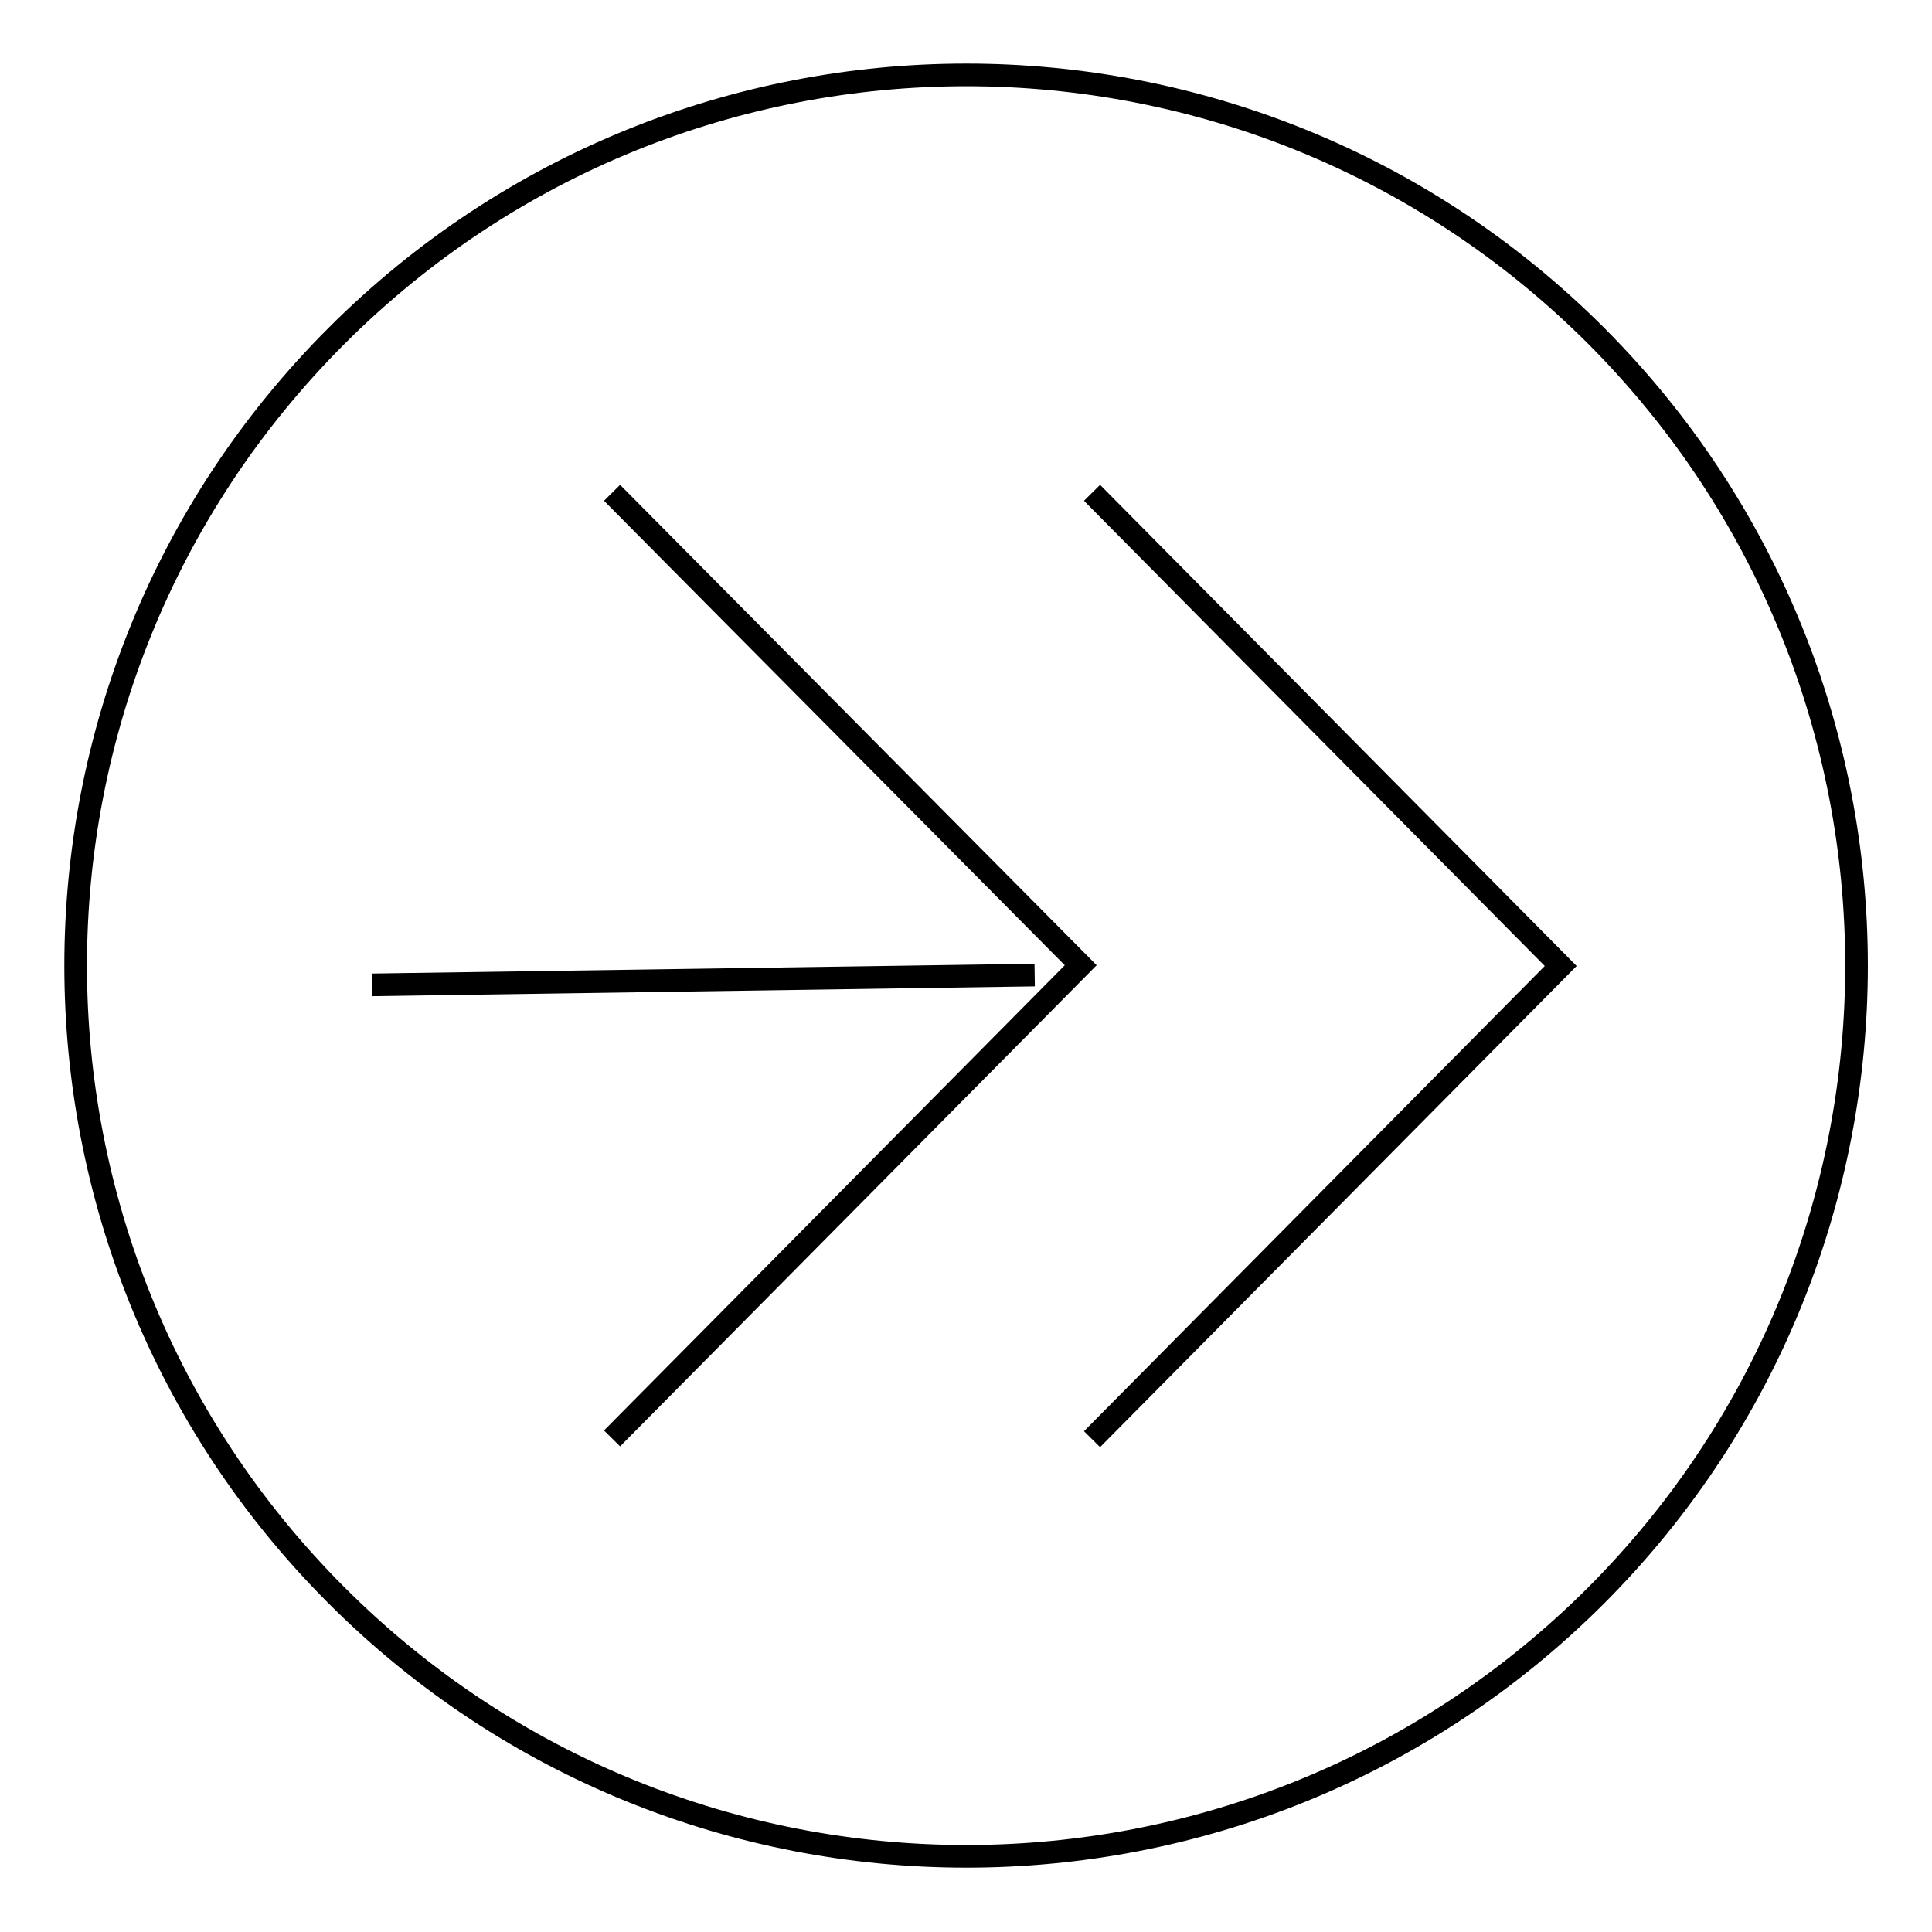
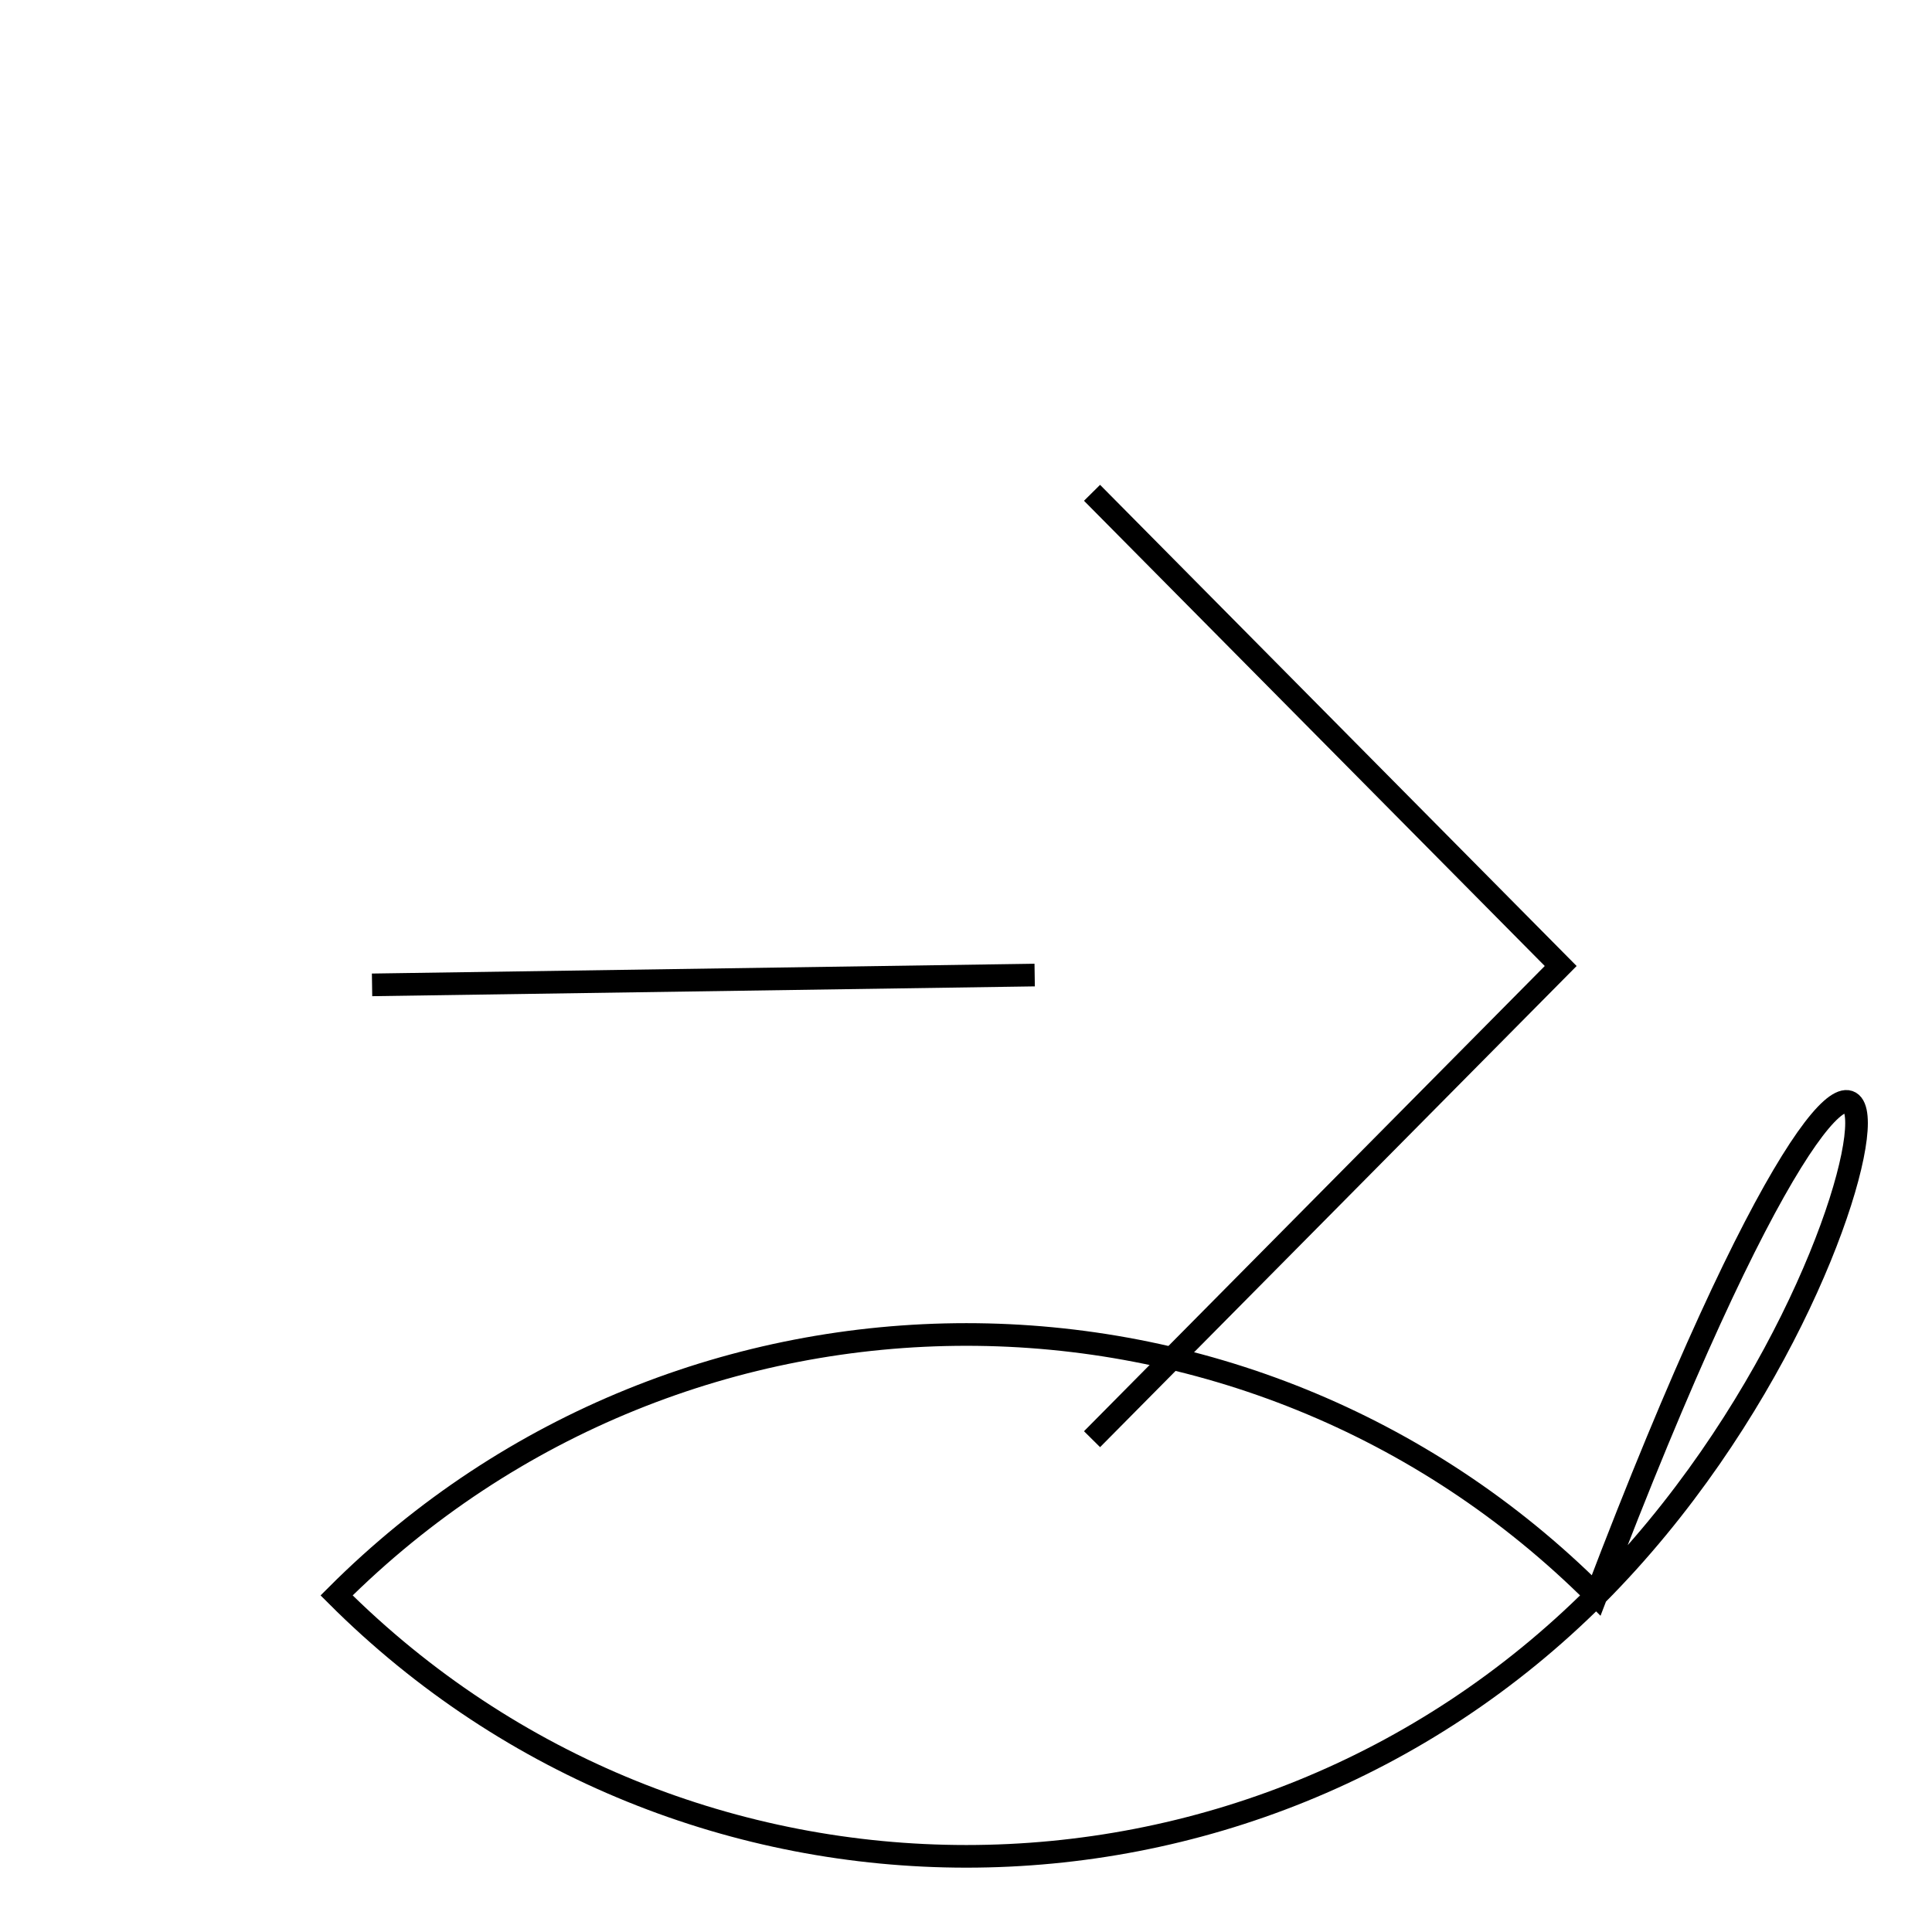
<svg xmlns="http://www.w3.org/2000/svg" version="1.1" x="0px" y="0px" viewBox="0 0 256 256" enable-background="new 0 0 256 256" xml:space="preserve">
  <g>
    <g>
-       <path stroke-width="3" fill-opacity="0" stroke="#000000" d="M211.5,211.4c-46.1,46.1-120.8,46.1-166.9,0c-46.1-46.1-46.1-120.8,0-166.9c46.1-46.1,120.8-46.1,166.9,0C257.5,90.6,257.5,165.3,211.5,211.4L211.5,211.4L211.5,211.4z" />
+       <path stroke-width="3" fill-opacity="0" stroke="#000000" d="M211.5,211.4c-46.1,46.1-120.8,46.1-166.9,0c46.1-46.1,120.8-46.1,166.9,0C257.5,90.6,257.5,165.3,211.5,211.4L211.5,211.4L211.5,211.4z" />
      <path stroke-width="3" fill-opacity="0" stroke="#000000" d="M144.7,65.3l62.1,62.7l-62.1,62.7" />
-       <path stroke-width="3" fill-opacity="0" stroke="#000000" d="M81.1,65.3l62.1,62.6l-62.1,62.7" />
      <path stroke-width="3" fill-opacity="0" stroke="#000000" d="M137.1,129.2l-87.8,1.3" />
    </g>
  </g>
</svg>